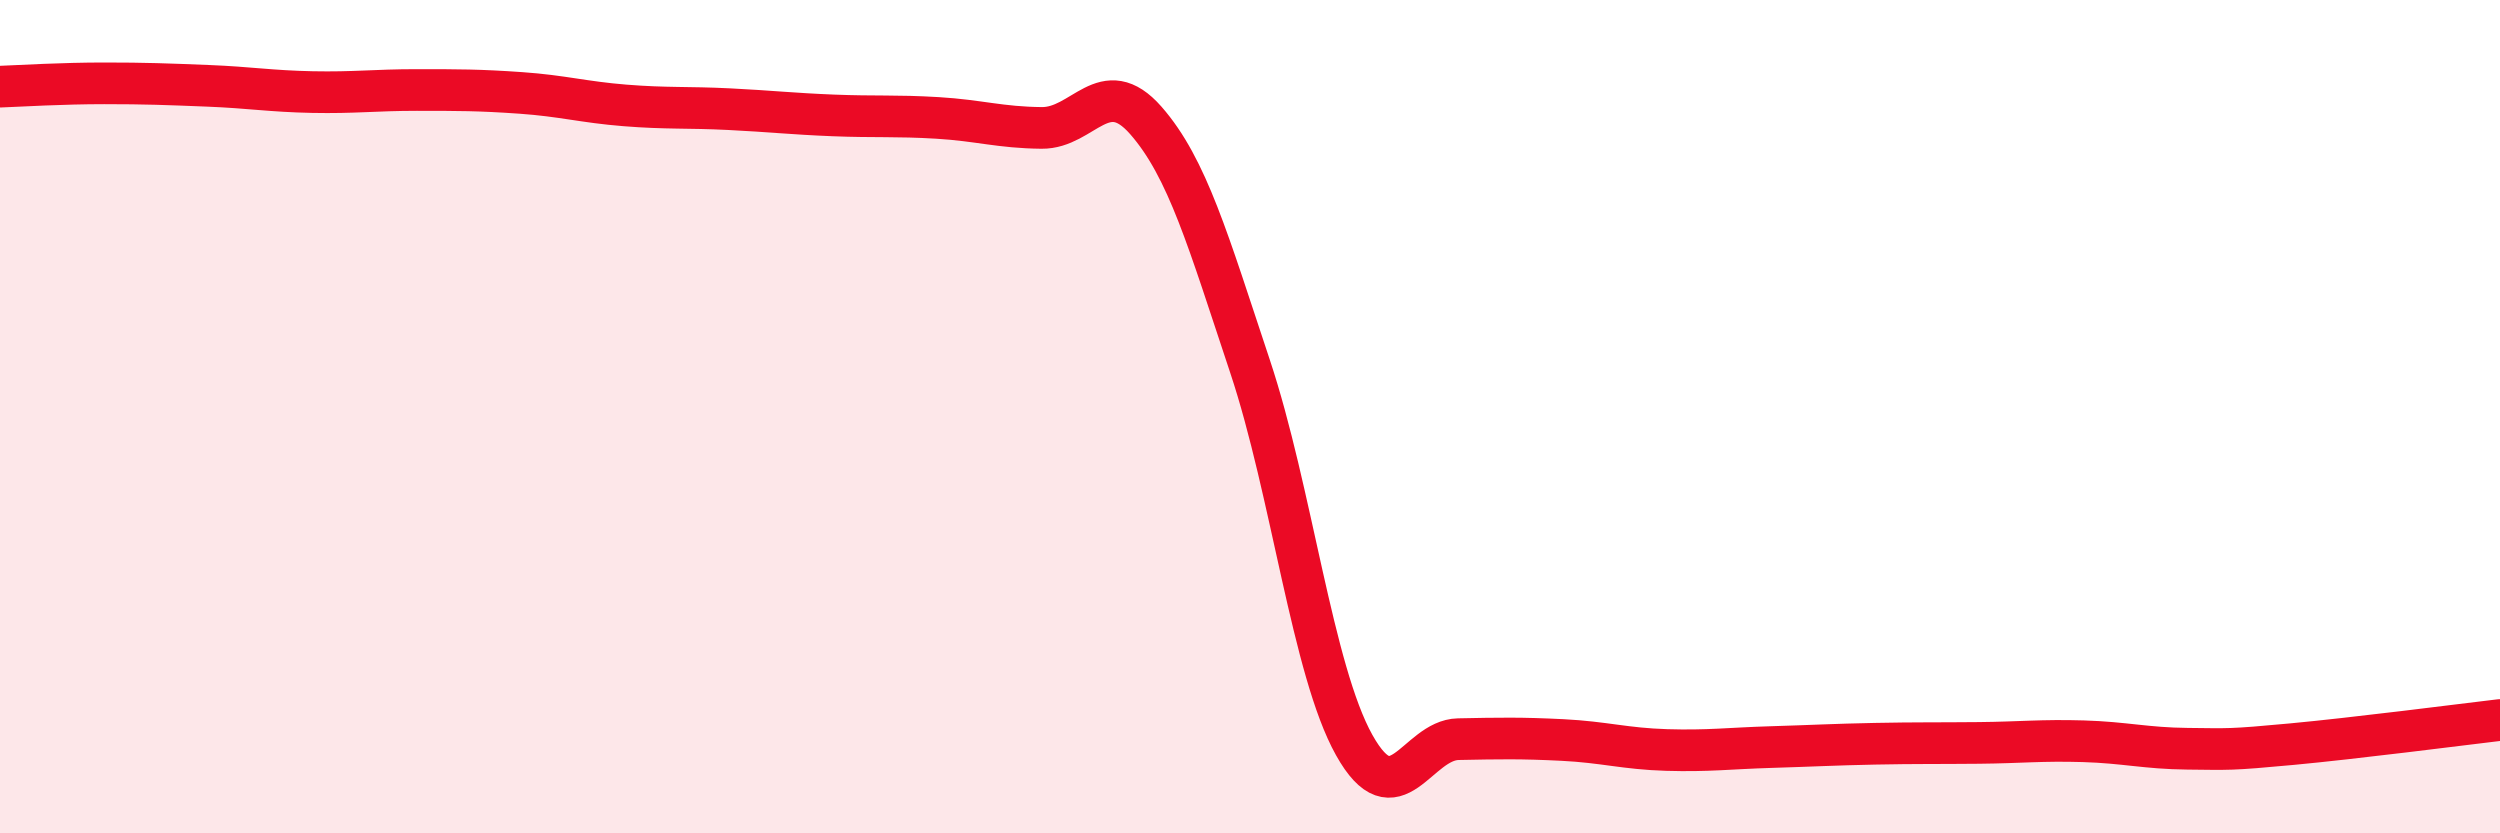
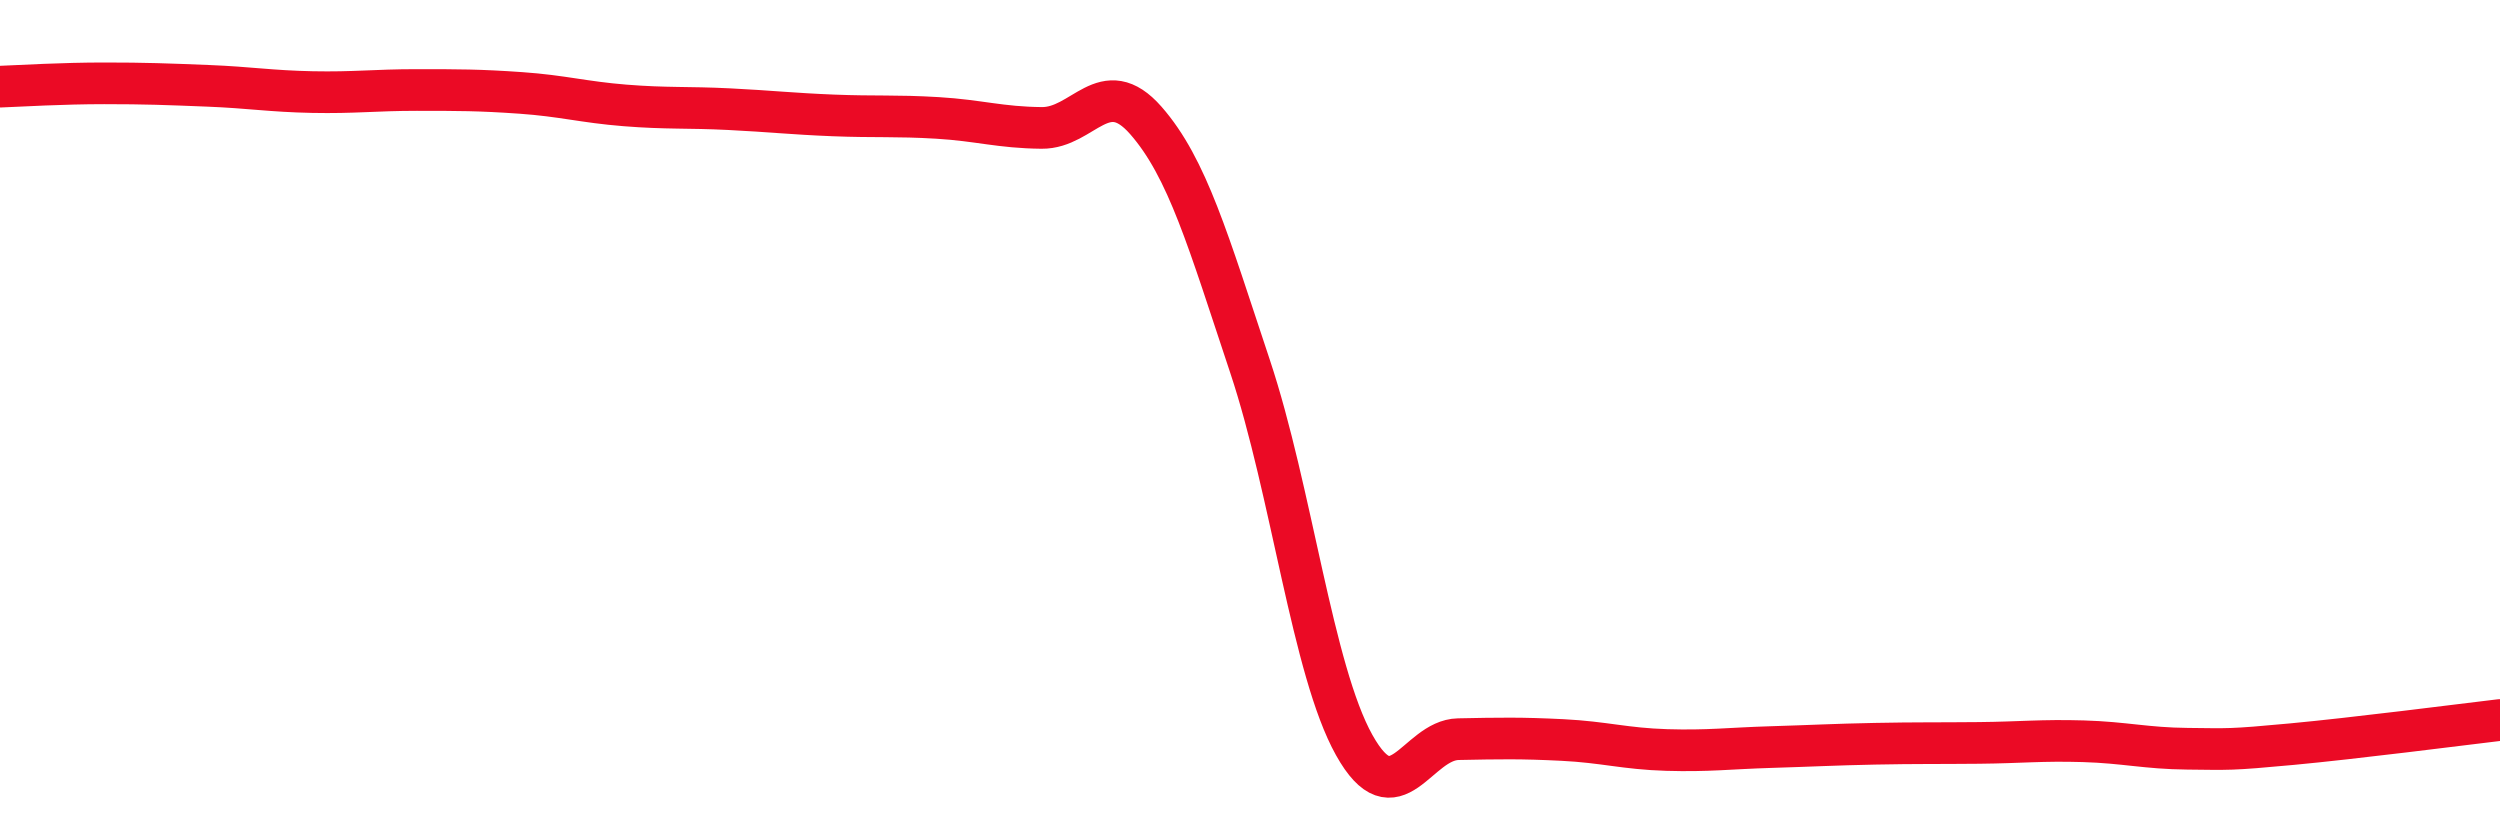
<svg xmlns="http://www.w3.org/2000/svg" width="60" height="20" viewBox="0 0 60 20">
-   <path d="M 0,2.08 C 0.5,2.06 1.5,2 2.5,2 C 3.5,2 4,2.02 5,2.06 C 6,2.1 6.5,2.19 7.5,2.21 C 8.5,2.23 9,2.16 10,2.16 C 11,2.16 11.5,2.16 12.5,2.23 C 13.5,2.3 14,2.45 15,2.53 C 16,2.61 16.5,2.57 17.5,2.62 C 18.5,2.67 19,2.73 20,2.77 C 21,2.81 21.5,2.77 22.5,2.83 C 23.5,2.89 24,3.06 25,3.07 C 26,3.08 26.5,1.75 27.5,2.89 C 28.5,4.03 29,5.79 30,8.79 C 31,11.79 31.5,16.09 32.5,17.88 C 33.5,19.67 34,17.76 35,17.74 C 36,17.72 36.5,17.71 37.5,17.76 C 38.5,17.81 39,17.97 40,18 C 41,18.03 41.5,17.96 42.5,17.93 C 43.5,17.9 44,17.87 45,17.85 C 46,17.83 46.5,17.84 47.5,17.83 C 48.5,17.82 49,17.76 50,17.79 C 51,17.82 51.5,17.96 52.5,17.97 C 53.5,17.98 53.5,18 55,17.86 C 56.5,17.72 59,17.4 60,17.28L60 20L0 20Z" fill="#EB0A25" opacity="0.1" stroke-linecap="round" stroke-linejoin="round" />
  <path d="M 0,2.08 C 0.5,2.06 1.5,2 2.5,2 C 3.5,2 4,2.02 5,2.06 C 6,2.1 6.5,2.19 7.5,2.21 C 8.5,2.23 9,2.16 10,2.16 C 11,2.16 11.5,2.16 12.5,2.23 C 13.5,2.3 14,2.45 15,2.53 C 16,2.61 16.5,2.57 17.5,2.62 C 18.5,2.67 19,2.73 20,2.77 C 21,2.81 21.5,2.77 22.5,2.83 C 23.5,2.89 24,3.06 25,3.07 C 26,3.08 26.5,1.75 27.5,2.89 C 28.5,4.03 29,5.79 30,8.79 C 31,11.79 31.5,16.09 32.5,17.88 C 33.5,19.67 34,17.76 35,17.74 C 36,17.72 36.5,17.71 37.5,17.76 C 38.5,17.81 39,17.97 40,18 C 41,18.03 41.5,17.96 42.5,17.93 C 43.5,17.9 44,17.87 45,17.85 C 46,17.83 46.5,17.84 47.5,17.83 C 48.5,17.82 49,17.76 50,17.79 C 51,17.82 51.5,17.96 52.5,17.97 C 53.5,17.98 53.5,18 55,17.86 C 56.5,17.72 59,17.4 60,17.28" stroke="#EB0A25" stroke-width="1" fill="none" stroke-linecap="round" stroke-linejoin="round" />
</svg>